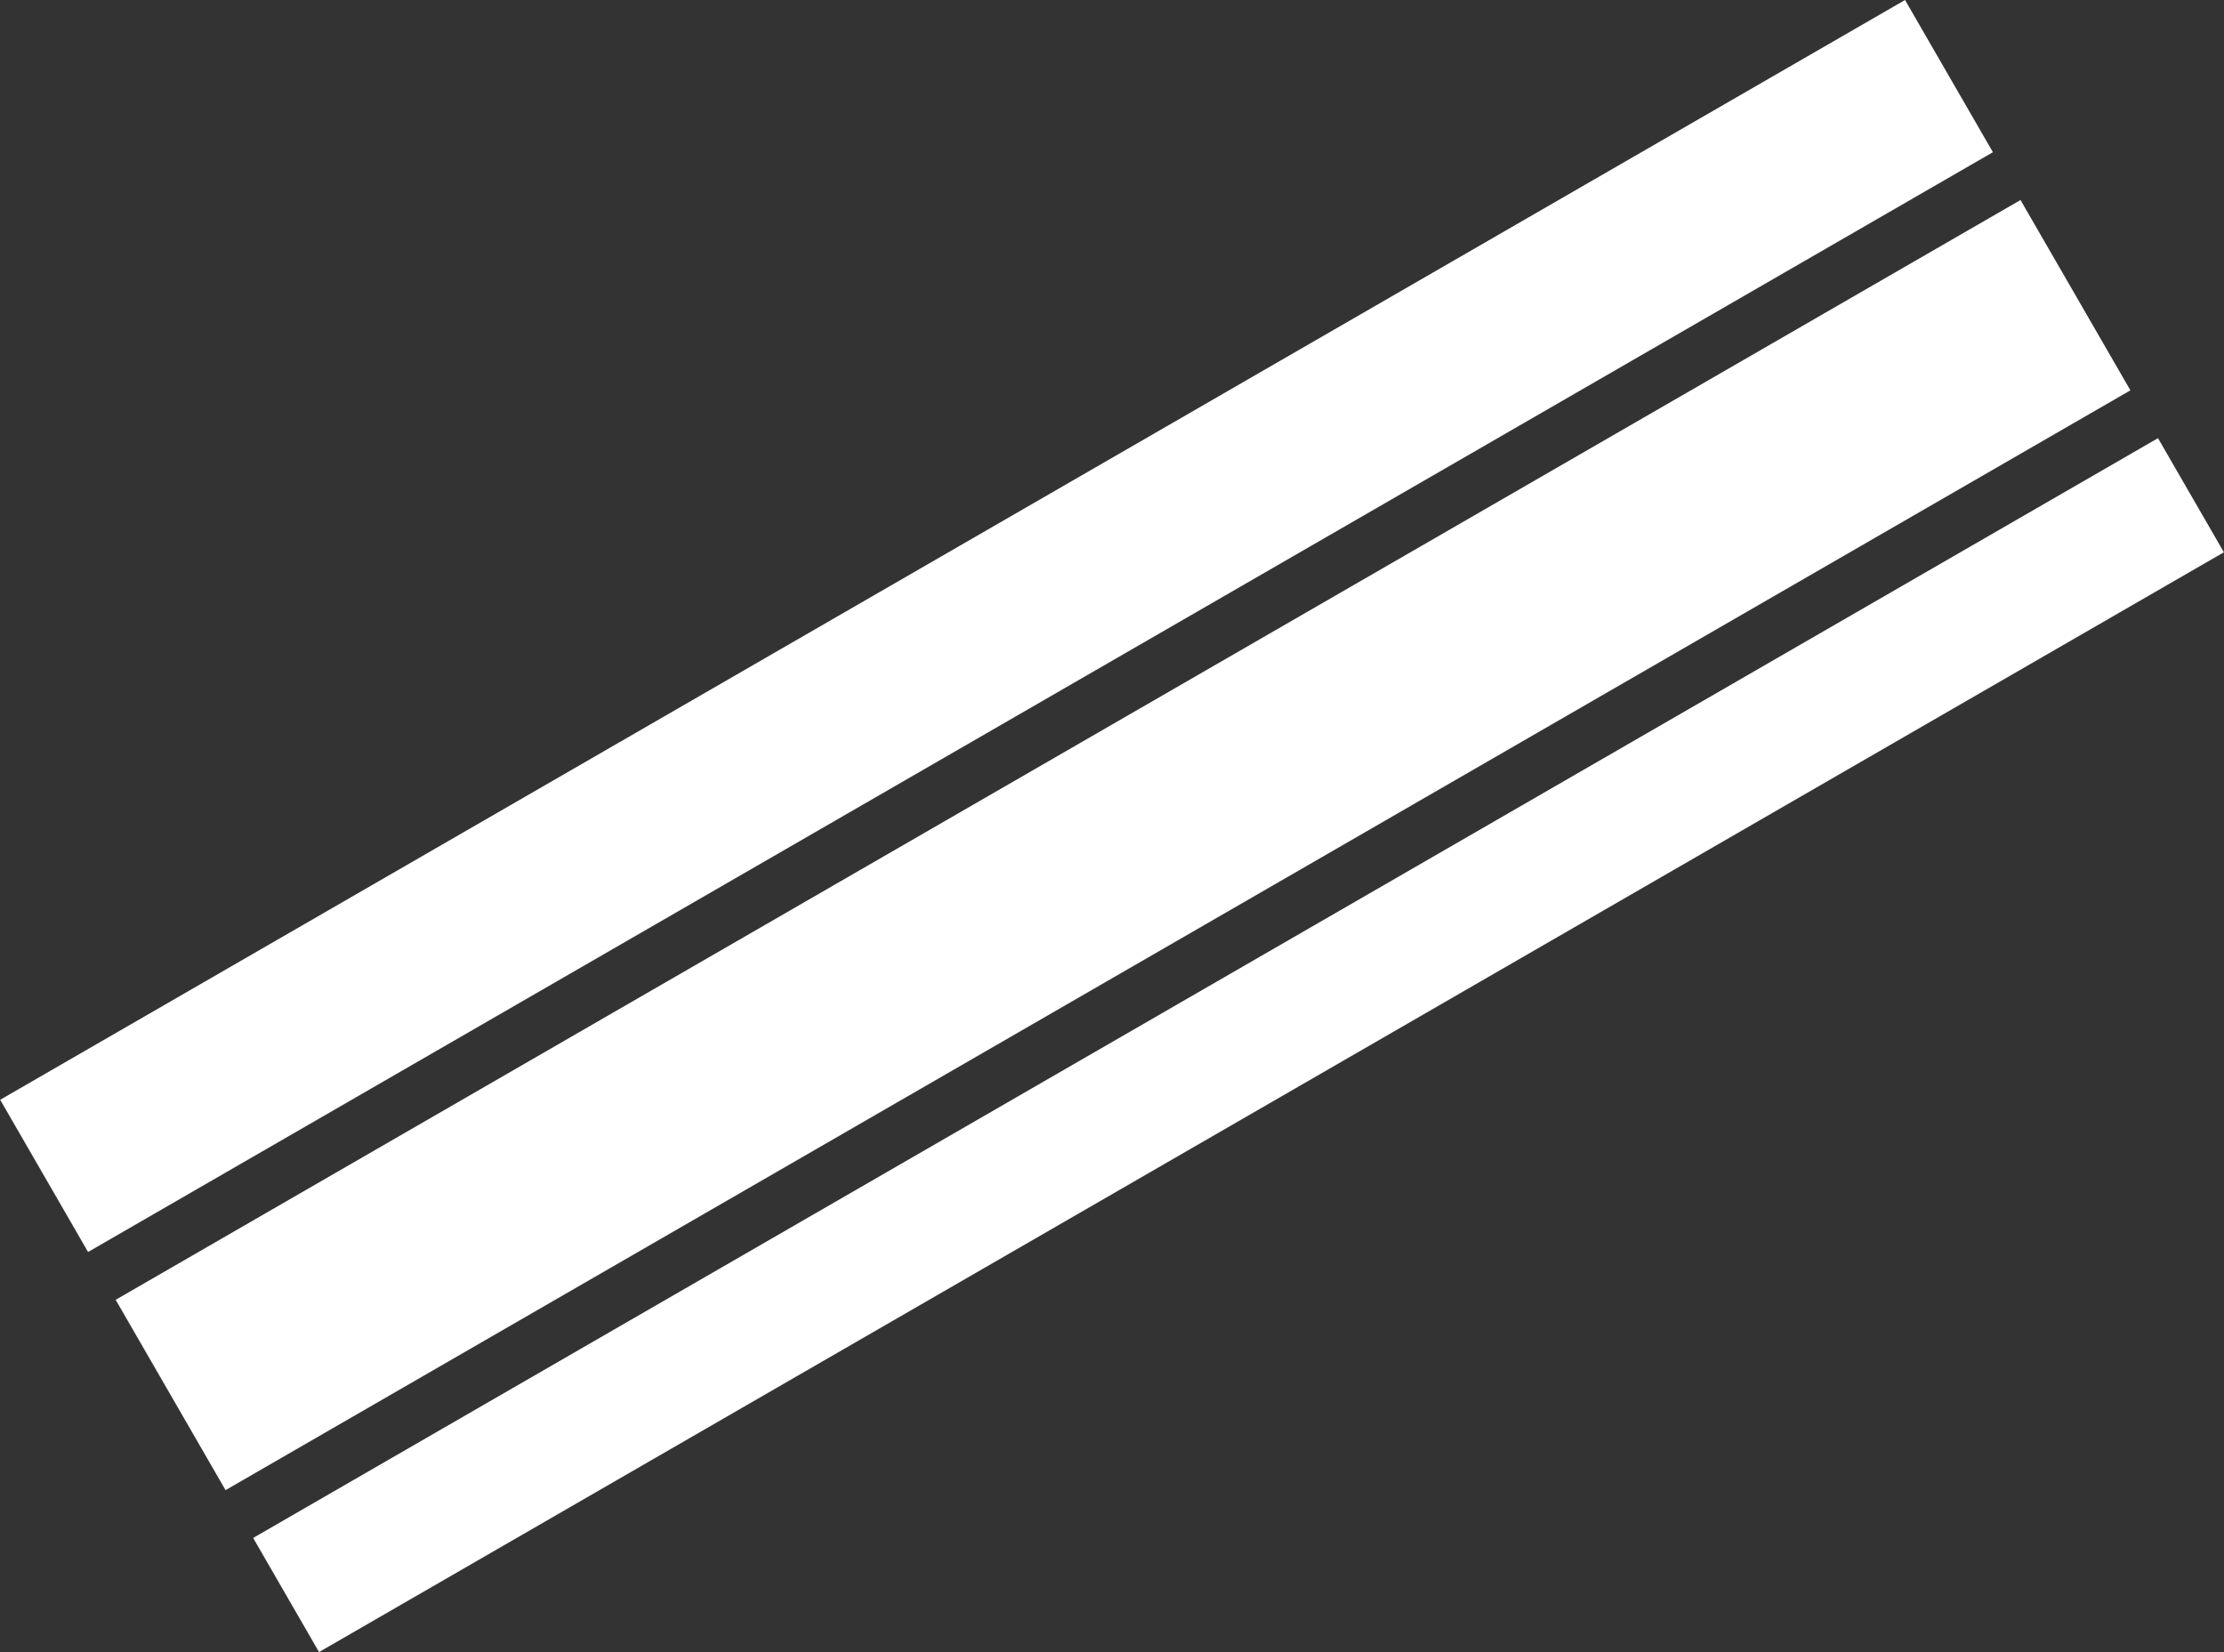
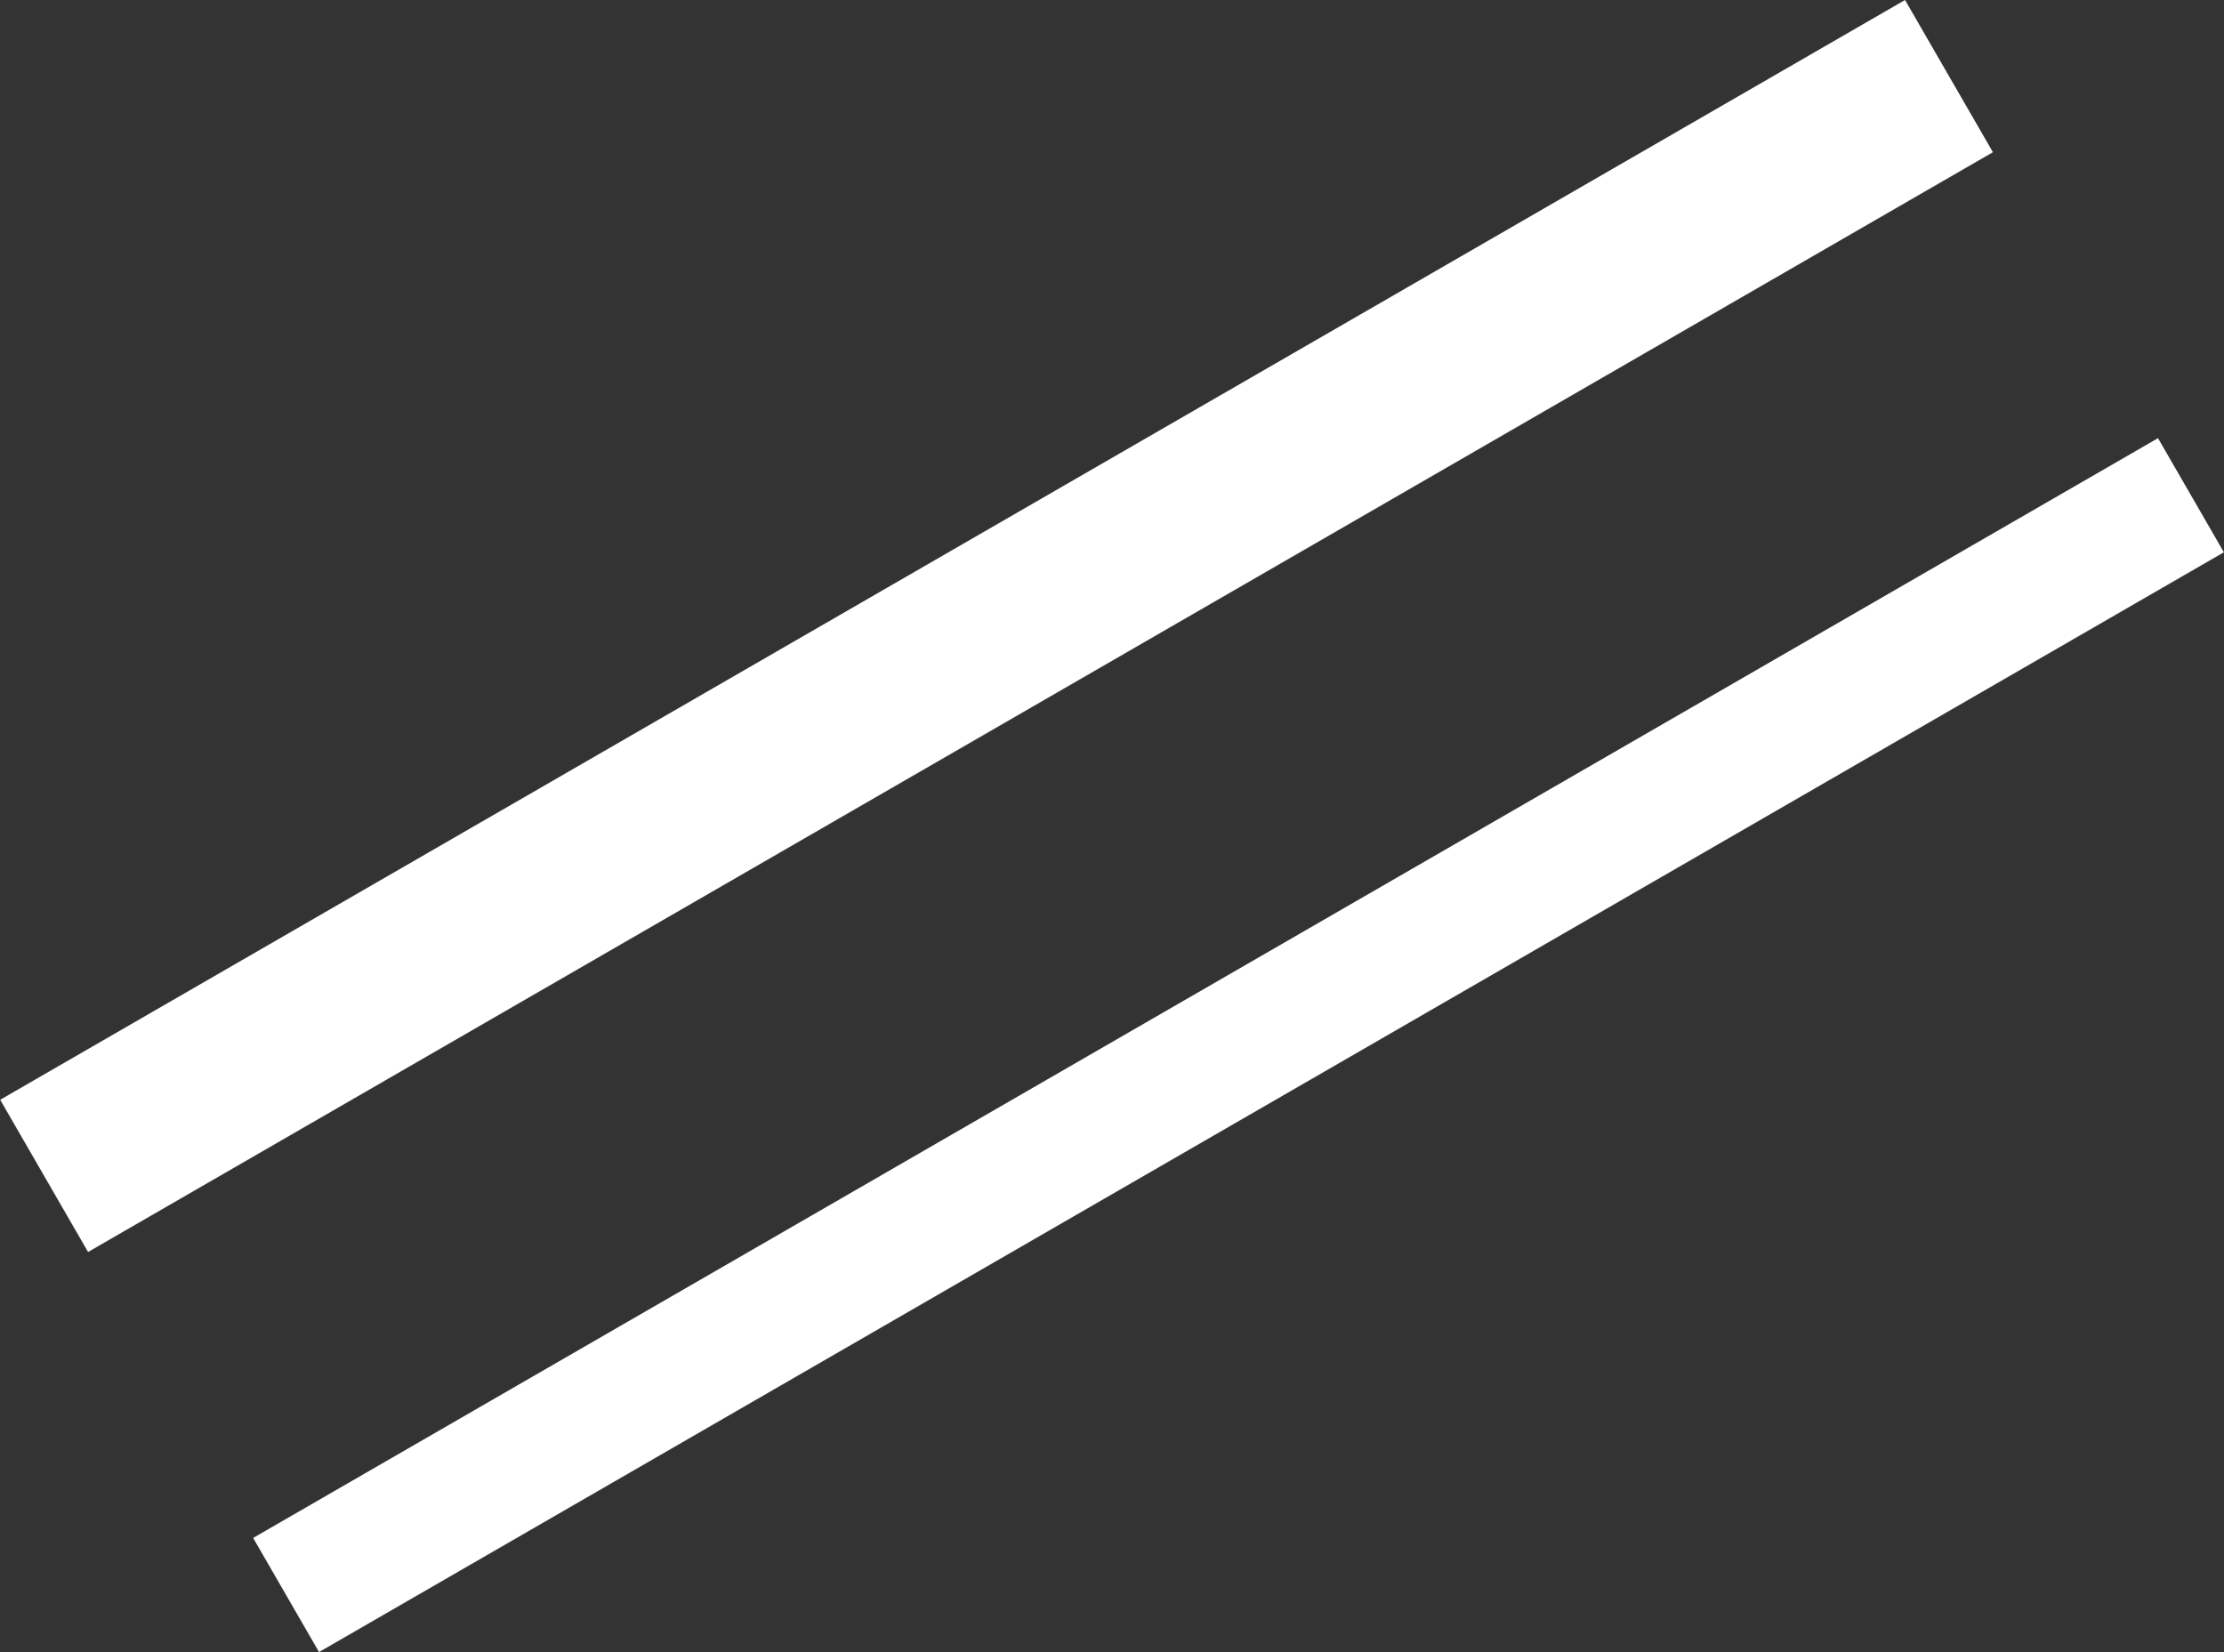
<svg xmlns="http://www.w3.org/2000/svg" fill="none" fill-rule="evenodd" stroke="black" stroke-width="0.501" stroke-linejoin="bevel" stroke-miterlimit="10" font-family="Times New Roman" font-size="16" style="font-variant-ligatures:none" overflow="visible" width="1516.54pt" height="1126.72pt" viewBox="-2289.24 -2790.38 1516.54 1126.72">
  <rect x="-2289.24" y="-2790.38" width="1516.54" height="1126.72" fill="#333333" stroke="none" />
  <defs>
    <linearGradient id="LinearGradient" gradientUnits="userSpaceOnUse" x1="0" y1="0" x2="0" y2="544.49" gradientTransform="matrix(0.866 -0.5 0.5 0.866 -192.812 -168.16)">
      <stop offset="0" stop-color="#ffffff" />
      <stop offset="1" stop-color="#000000" />
    </linearGradient>
    <linearGradient id="LinearGradient_1" gradientUnits="userSpaceOnUse" x1="0" y1="0" x2="0" y2="462.054" gradientTransform="matrix(0.866 -0.5 0.5 0.866 -291.865 -283.47)">
      <stop offset="0" stop-color="#ffffff" />
      <stop offset="1" stop-color="#000000" />
    </linearGradient>
    <linearGradient id="LinearGradient_2" gradientUnits="userSpaceOnUse" x1="0" y1="0" x2="0" y2="316.547" gradientTransform="matrix(0.866 -0.5 0.5 0.866 -233.409 12.78)">
      <stop offset="0" stop-color="#ffffff" />
      <stop offset="1" stop-color="#000000" />
    </linearGradient>
  </defs>
  <g id="Page background" transform="scale(1 -1)" />
  <g id="objects" transform="scale(1 -1)" />
  <g id="Layer 1" transform="scale(1 -1)">
    <g id="Group" stroke-linejoin="miter" stroke="none" fill="#ffffff">
      <mask id="TranspMask">
-         <rect x="-10%" y="-10%" width="120%" height="120%" fill="url(#LinearGradient)" stroke="none" />
-       </mask>
-       <rect x="-749.999" y="-74.999" width="1499.999" height="149.999" transform="translate(-1523.47 2214.03) rotate(30)" mask="url(#TranspMask)" />
+         </mask>
      <mask id="TranspMask_1">
        <rect x="-10%" y="-10%" width="120%" height="120%" fill="url(#LinearGradient_1)" stroke="none" />
      </mask>
      <rect x="-750" y="-59.999" width="1500" height="119.998" transform="translate(-1609.72 2363.42) rotate(30)" mask="url(#TranspMask_1)" />
      <mask id="TranspMask_2">
        <rect x="-10%" y="-10%" width="120%" height="120%" fill="url(#LinearGradient_2)" stroke="none" />
      </mask>
      <rect x="-750" y="-45" width="1500" height="90" transform="translate(-1444.72 2077.63) rotate(30)" mask="url(#TranspMask_2)" />
    </g>
  </g>
  <g id="Layer_3" transform="scale(1 -1)" />
</svg>